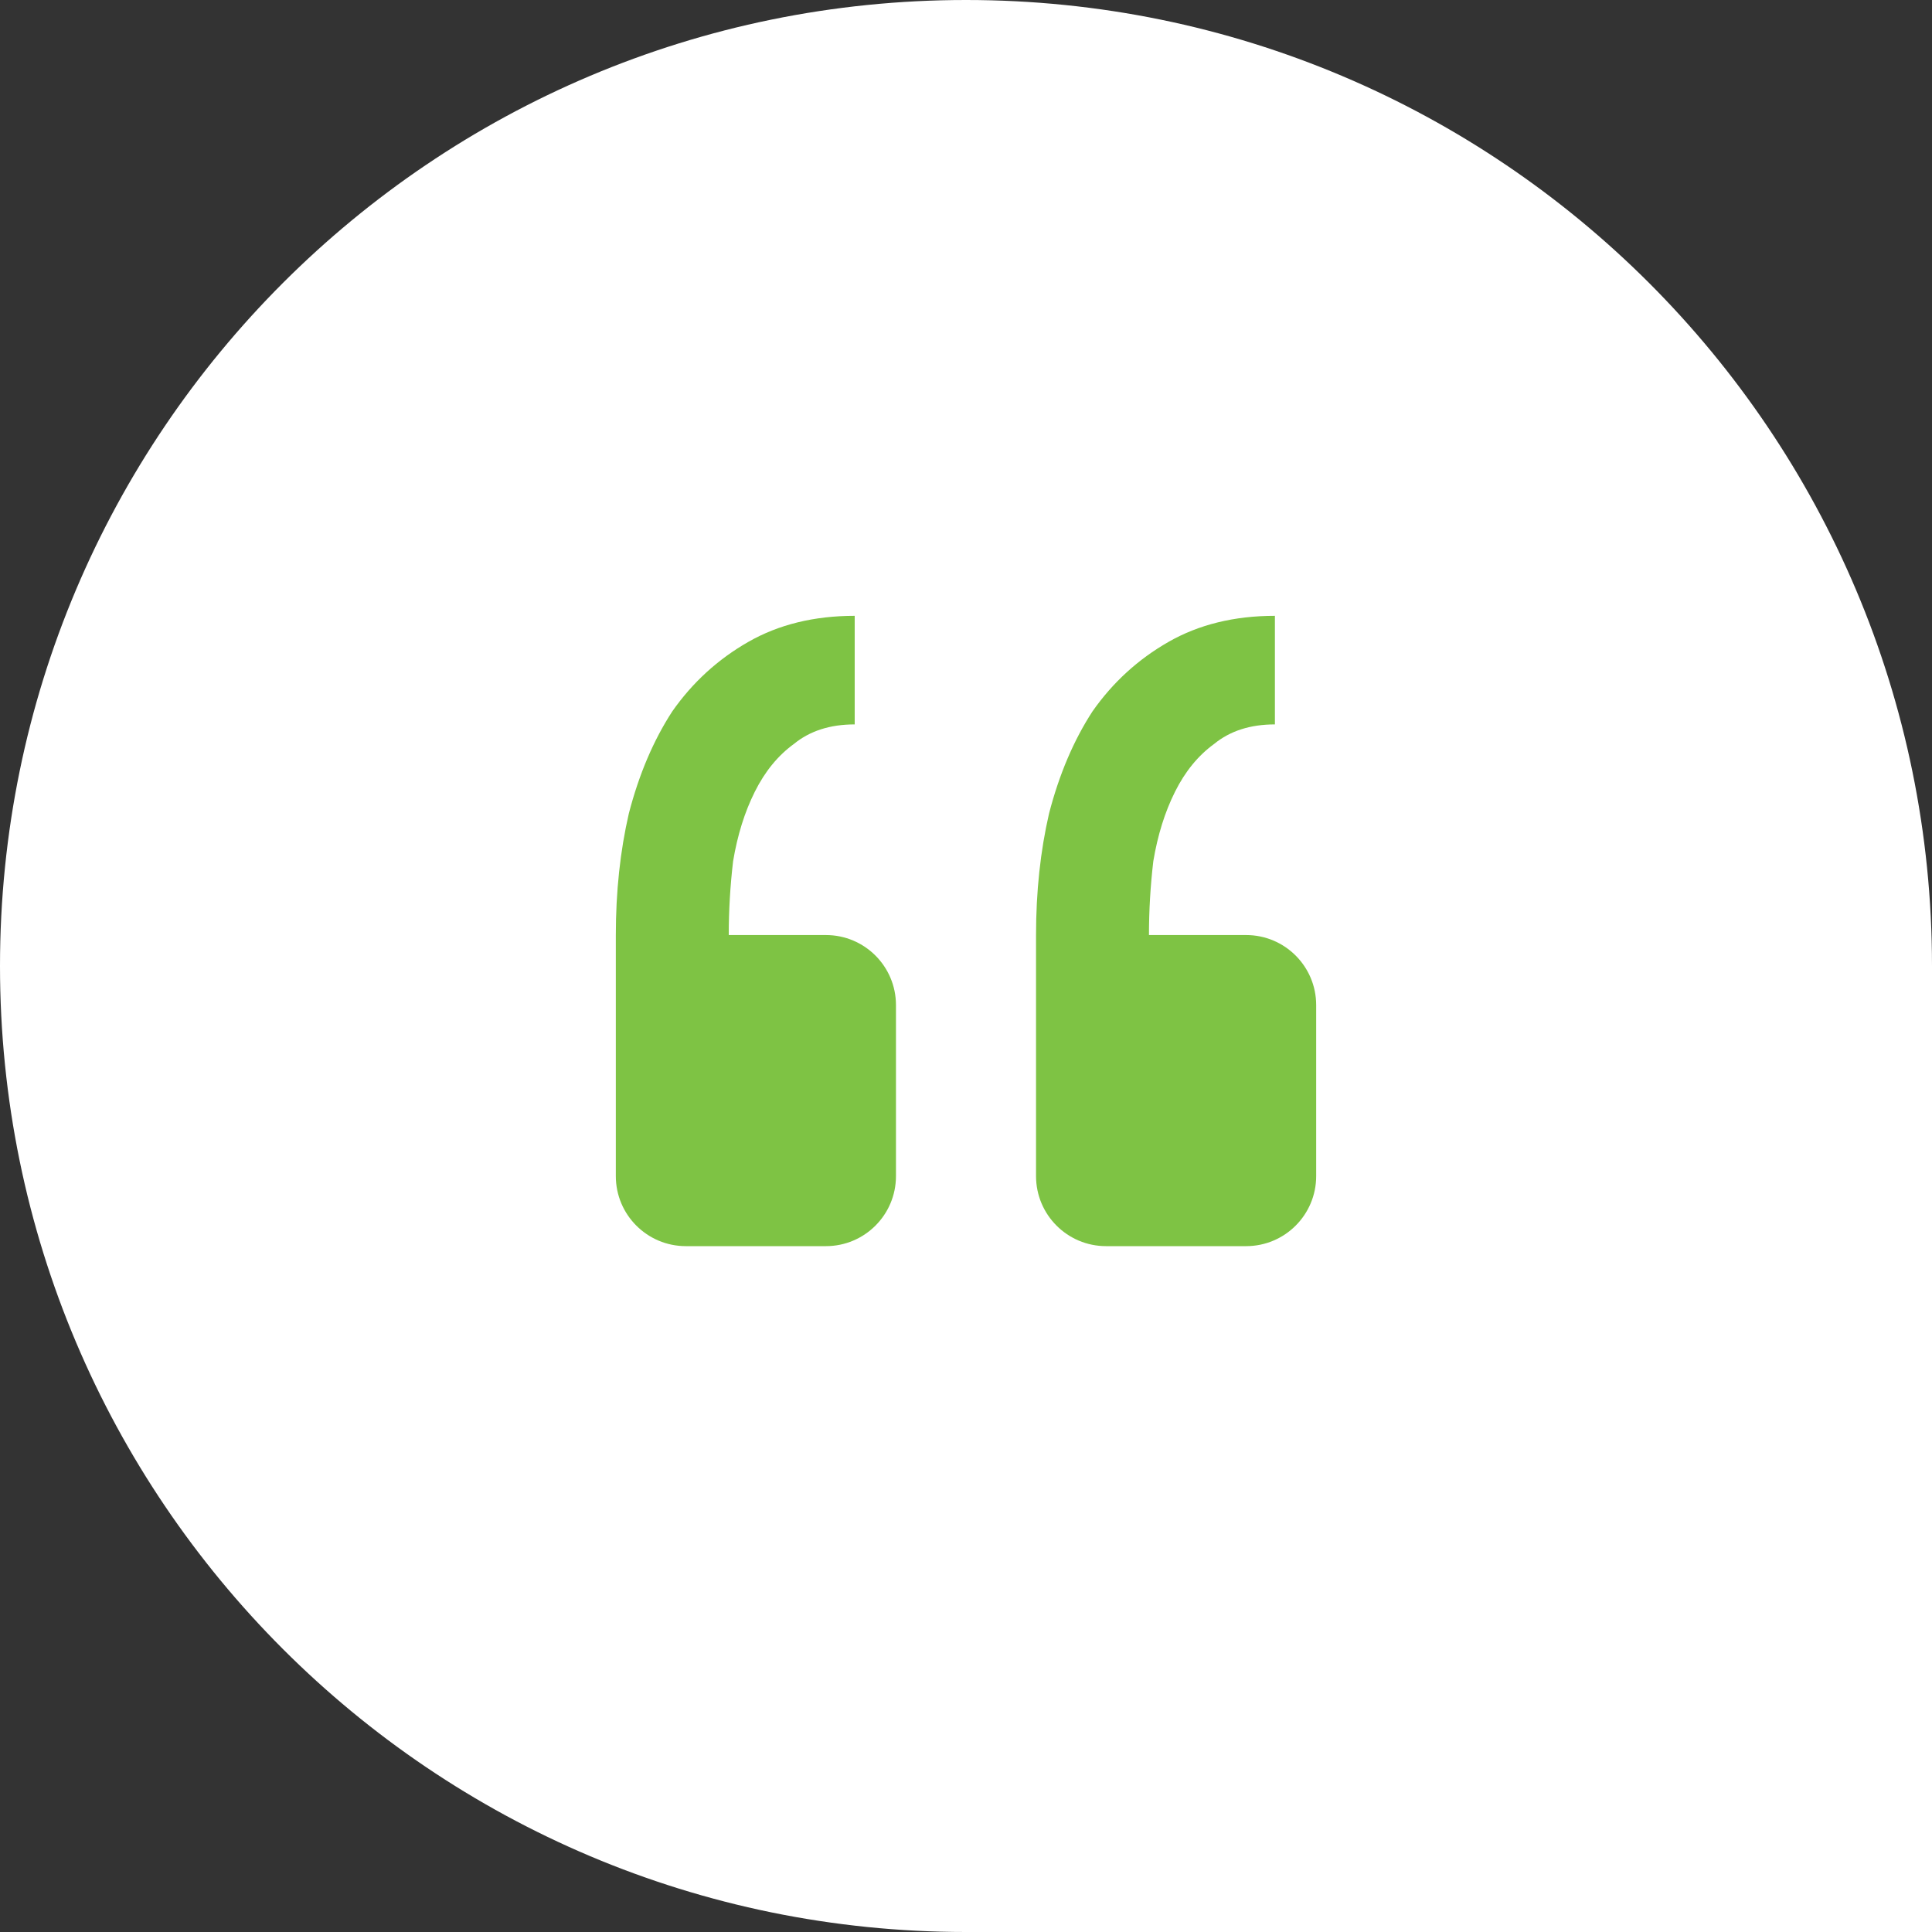
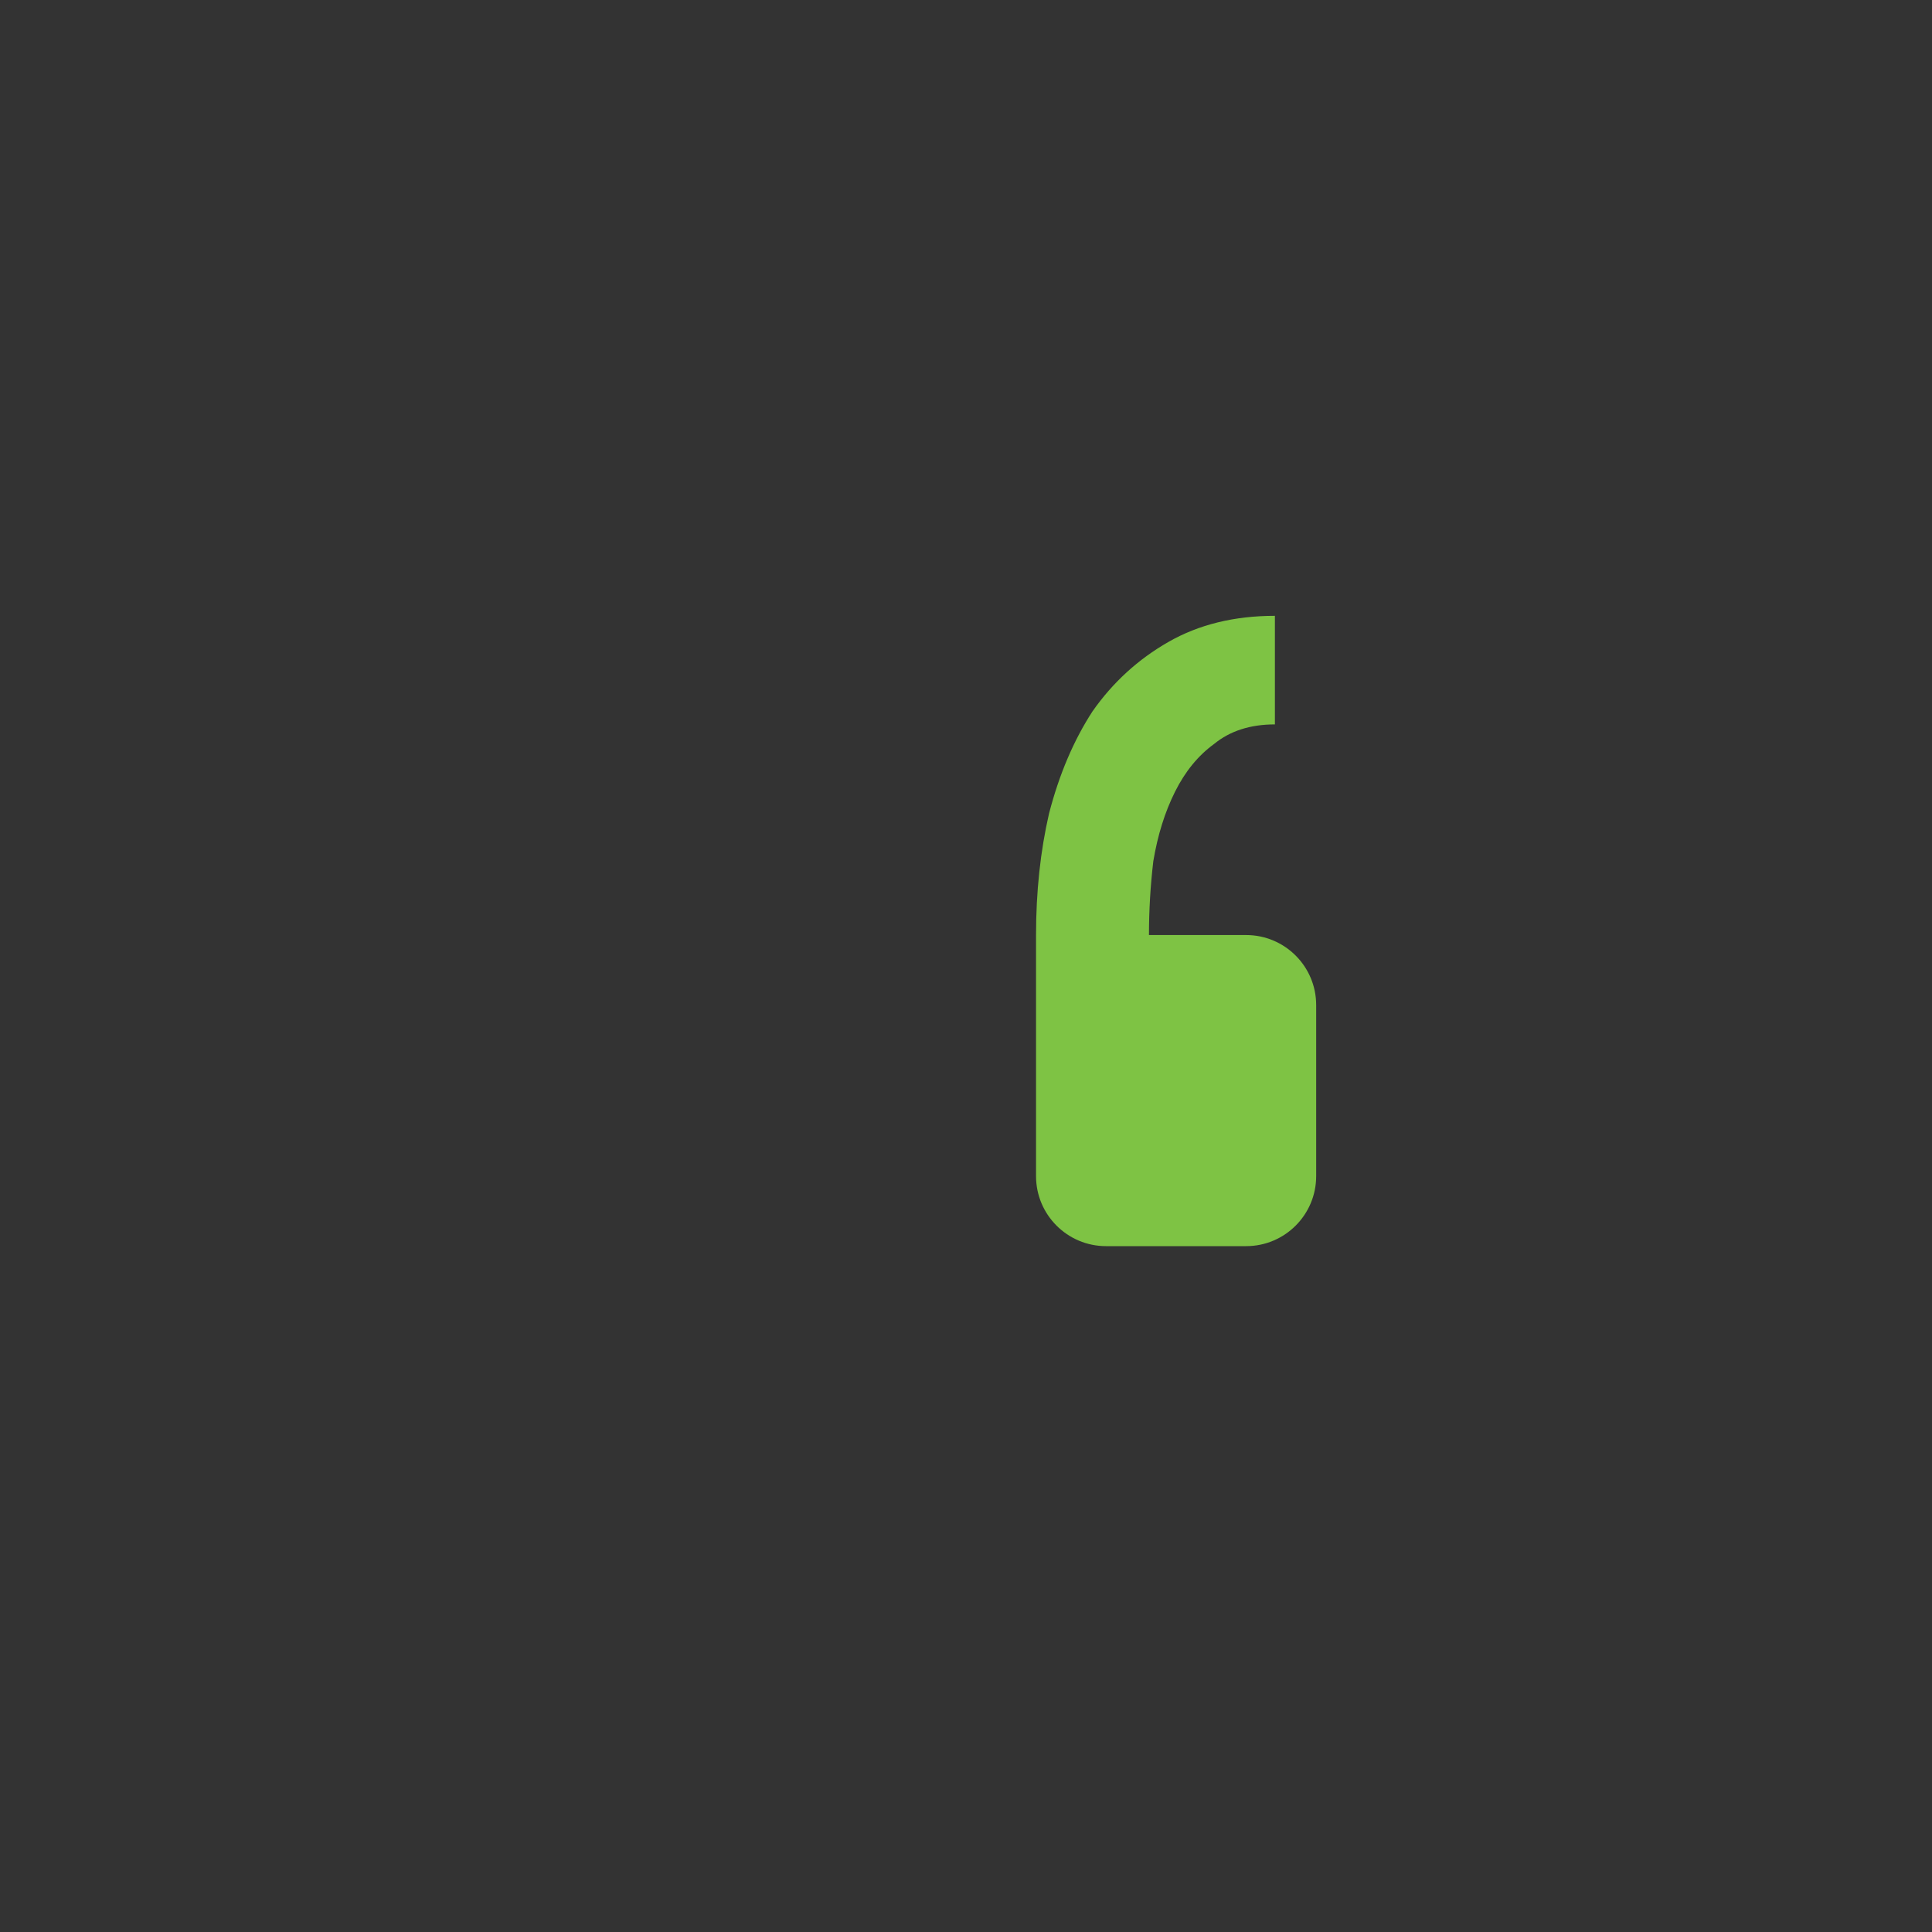
<svg xmlns="http://www.w3.org/2000/svg" width="100" height="100" viewBox="0 0 100 100" fill="none">
  <rect x="0" y="0" width="100" height="100" fill="#333333" stroke="none" />
-   <path d="M0 50C0 22.386 22.386 0 50 0C77.614 0 100 22.386 100 50V100H50C22.386 100 0 77.614 0 50Z" fill="white" />
  <path d="M64.5 64.5C66.502 64.5 68.125 62.877 68.125 60.875V52.023C68.125 50.021 66.502 48.398 64.5 48.398H59.47C59.47 47.124 59.545 45.85 59.695 44.577C59.92 43.228 60.294 42.029 60.819 40.98C61.343 39.931 62.018 39.106 62.842 38.507C63.666 37.832 64.715 37.495 65.989 37.495V31.875C63.891 31.875 62.055 32.325 60.482 33.224C58.908 34.123 57.597 35.322 56.547 36.821C55.573 38.319 54.824 40.08 54.299 42.104C53.85 44.052 53.625 46.15 53.625 48.398V60.875C53.625 62.877 55.248 64.5 57.25 64.5H64.5Z" fill="#7EC344" />
-   <path d="M42.75 64.5C44.752 64.5 46.375 62.877 46.375 60.875V52.023C46.375 50.021 44.752 48.398 42.75 48.398H37.72C37.72 47.124 37.795 45.85 37.945 44.577C38.17 43.228 38.544 42.029 39.069 40.98C39.593 39.931 40.268 39.106 41.092 38.507C41.916 37.832 42.965 37.495 44.239 37.495V31.875C42.141 31.875 40.305 32.325 38.732 33.224C37.158 34.123 35.847 35.322 34.797 36.821C33.823 38.319 33.074 40.08 32.549 42.104C32.1 44.052 31.875 46.15 31.875 48.398V60.875C31.875 62.877 33.498 64.5 35.5 64.5H42.75Z" fill="#7EC344" />
</svg>